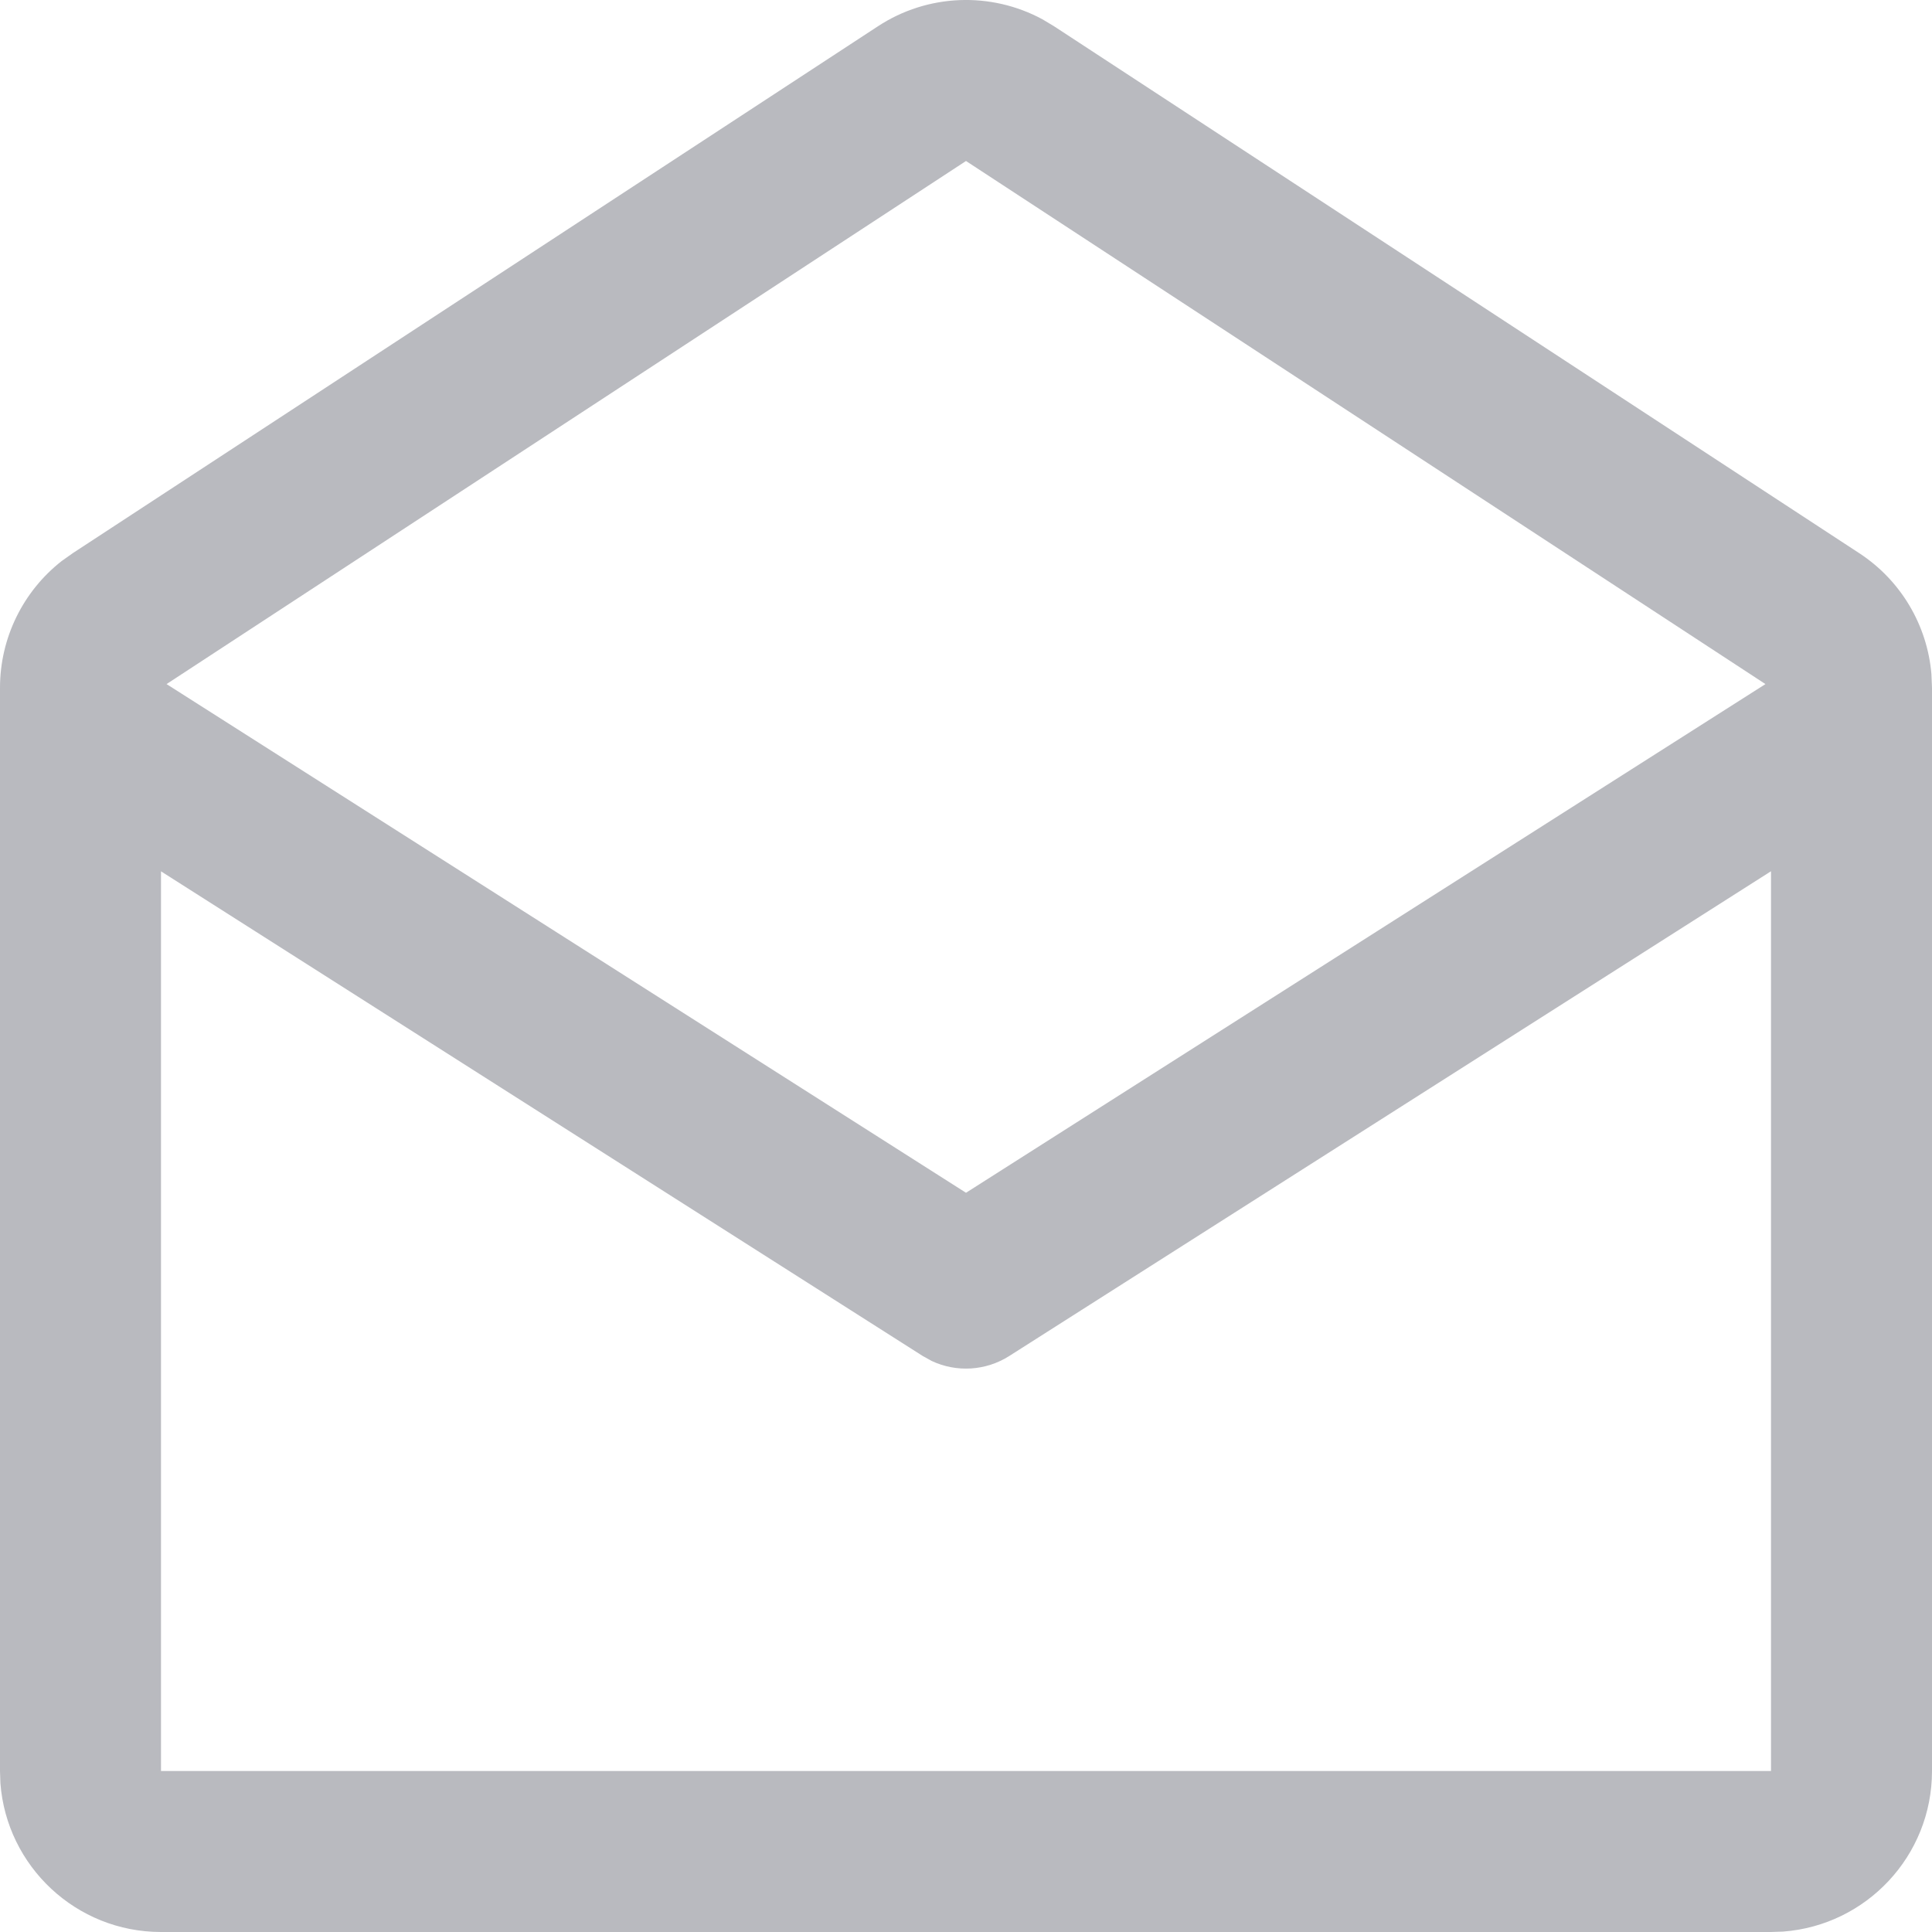
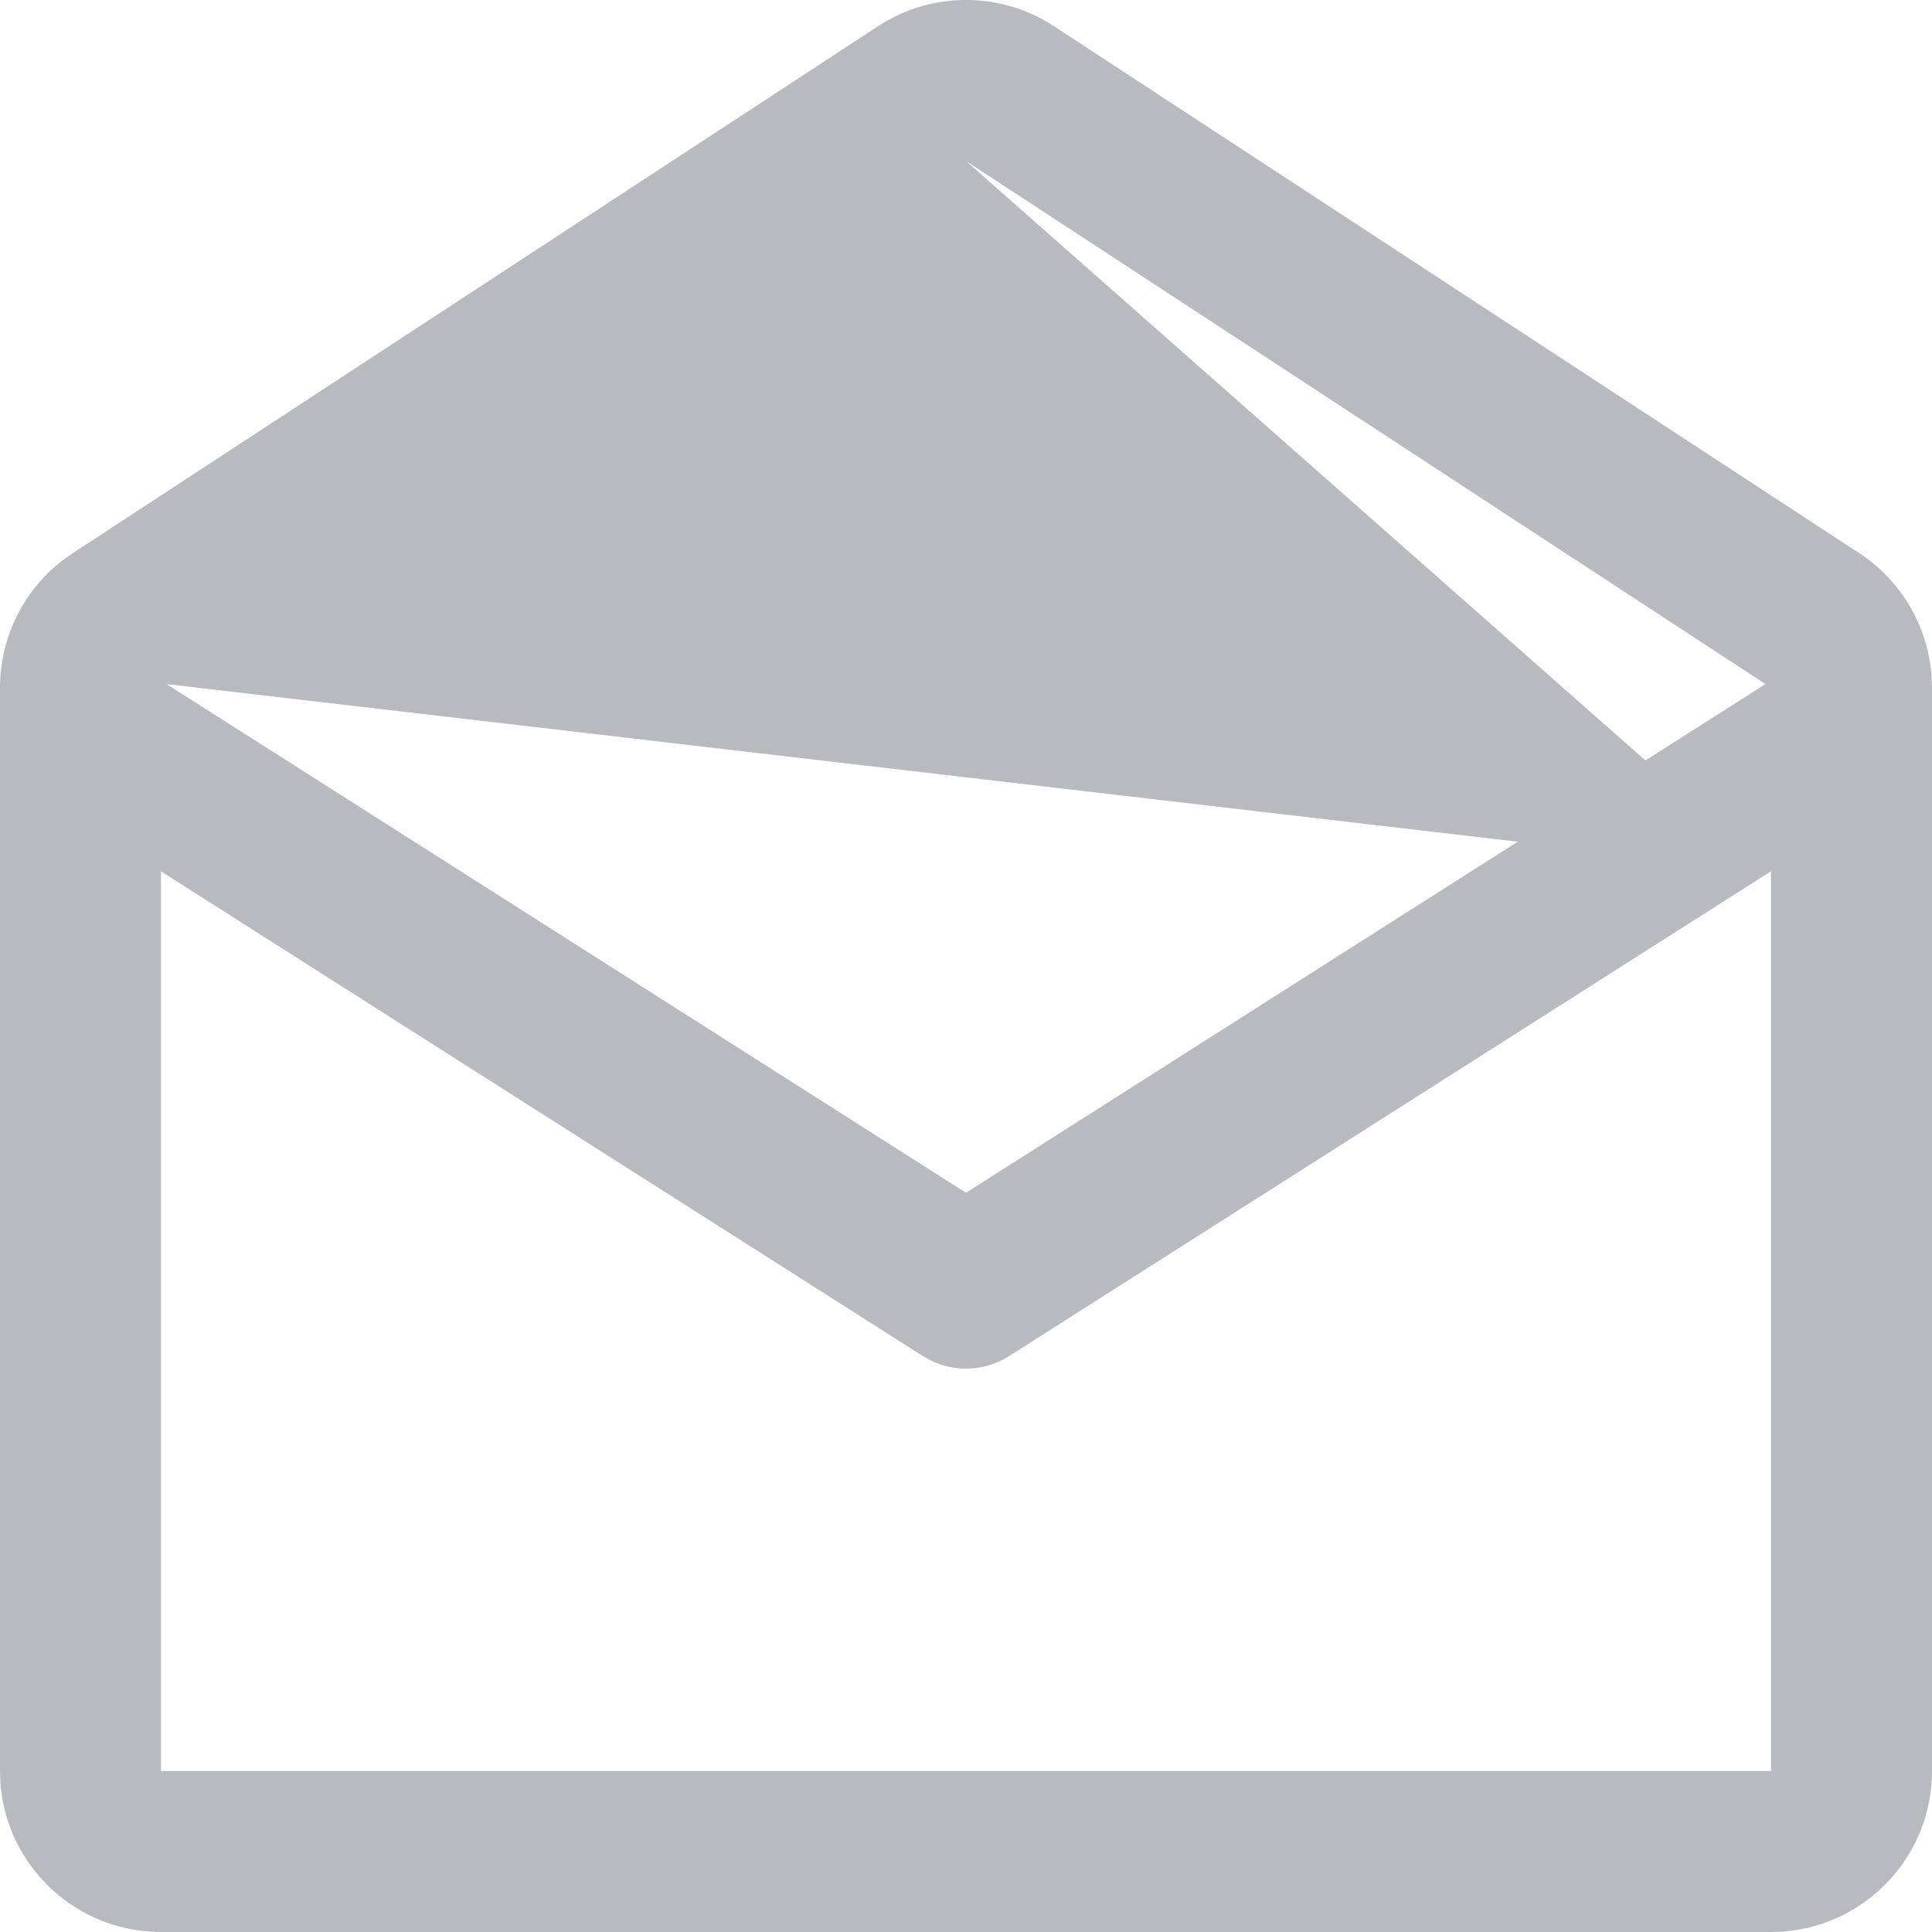
<svg xmlns="http://www.w3.org/2000/svg" width="24px" height="24px" viewBox="0 0 24 24" version="1.1">
  <title>E27EC633-41B6-406E-B71E-D44A8D2E4ED4</title>
  <g id="Page-1" stroke="none" stroke-width="1" fill="none" fill-rule="evenodd" opacity="0.5">
    <g id="Kontakti" transform="translate(-229, -843)" fill="#737580" fill-rule="nonzero">
      <g id="Team" transform="translate(155, 285)">
        <g transform="translate(0, 98)" id="Block-1">
          <g id="About" transform="translate(0, 330)">
            <g id="Email" transform="translate(74, 126)">
              <g id="icon" transform="translate(0, 4)">
-                 <path d="M10.905,0.327 C11.522,-0.078 12.308,-0.107 12.95,0.24 L13.095,0.327 L23.095,6.871 C23.613,7.209 23.942,7.766 23.993,8.376 L24,8.544 L24,22 C24,23.055 23.184,23.918 22.149,23.995 L22,24 L2,24 C0.946,24 0.082,23.184 0.005,22.15 L0,22 L0,8.544 C0,7.925 0.286,7.345 0.768,6.968 L0.905,6.871 L10.905,0.327 Z M22,10.823 L12.537,16.845 C12.246,17.03 11.883,17.051 11.575,16.907 L11.463,16.845 L2,10.824 L2,22 L22,22 L22,10.823 Z M12,2 L2.069,8.498 L12,14.817 L21.931,8.498 L12,2 Z" />
+                 <path d="M10.905,0.327 C11.522,-0.078 12.308,-0.107 12.95,0.24 L13.095,0.327 L23.095,6.871 C23.613,7.209 23.942,7.766 23.993,8.376 L24,8.544 L24,22 C24,23.055 23.184,23.918 22.149,23.995 L22,24 L2,24 C0.946,24 0.082,23.184 0.005,22.15 L0,22 L0,8.544 C0,7.925 0.286,7.345 0.768,6.968 L0.905,6.871 L10.905,0.327 Z M22,10.823 L12.537,16.845 C12.246,17.03 11.883,17.051 11.575,16.907 L11.463,16.845 L2,10.824 L2,22 L22,22 L22,10.823 Z L2.069,8.498 L12,14.817 L21.931,8.498 L12,2 Z" />
              </g>
            </g>
          </g>
        </g>
      </g>
    </g>
  </g>
</svg>